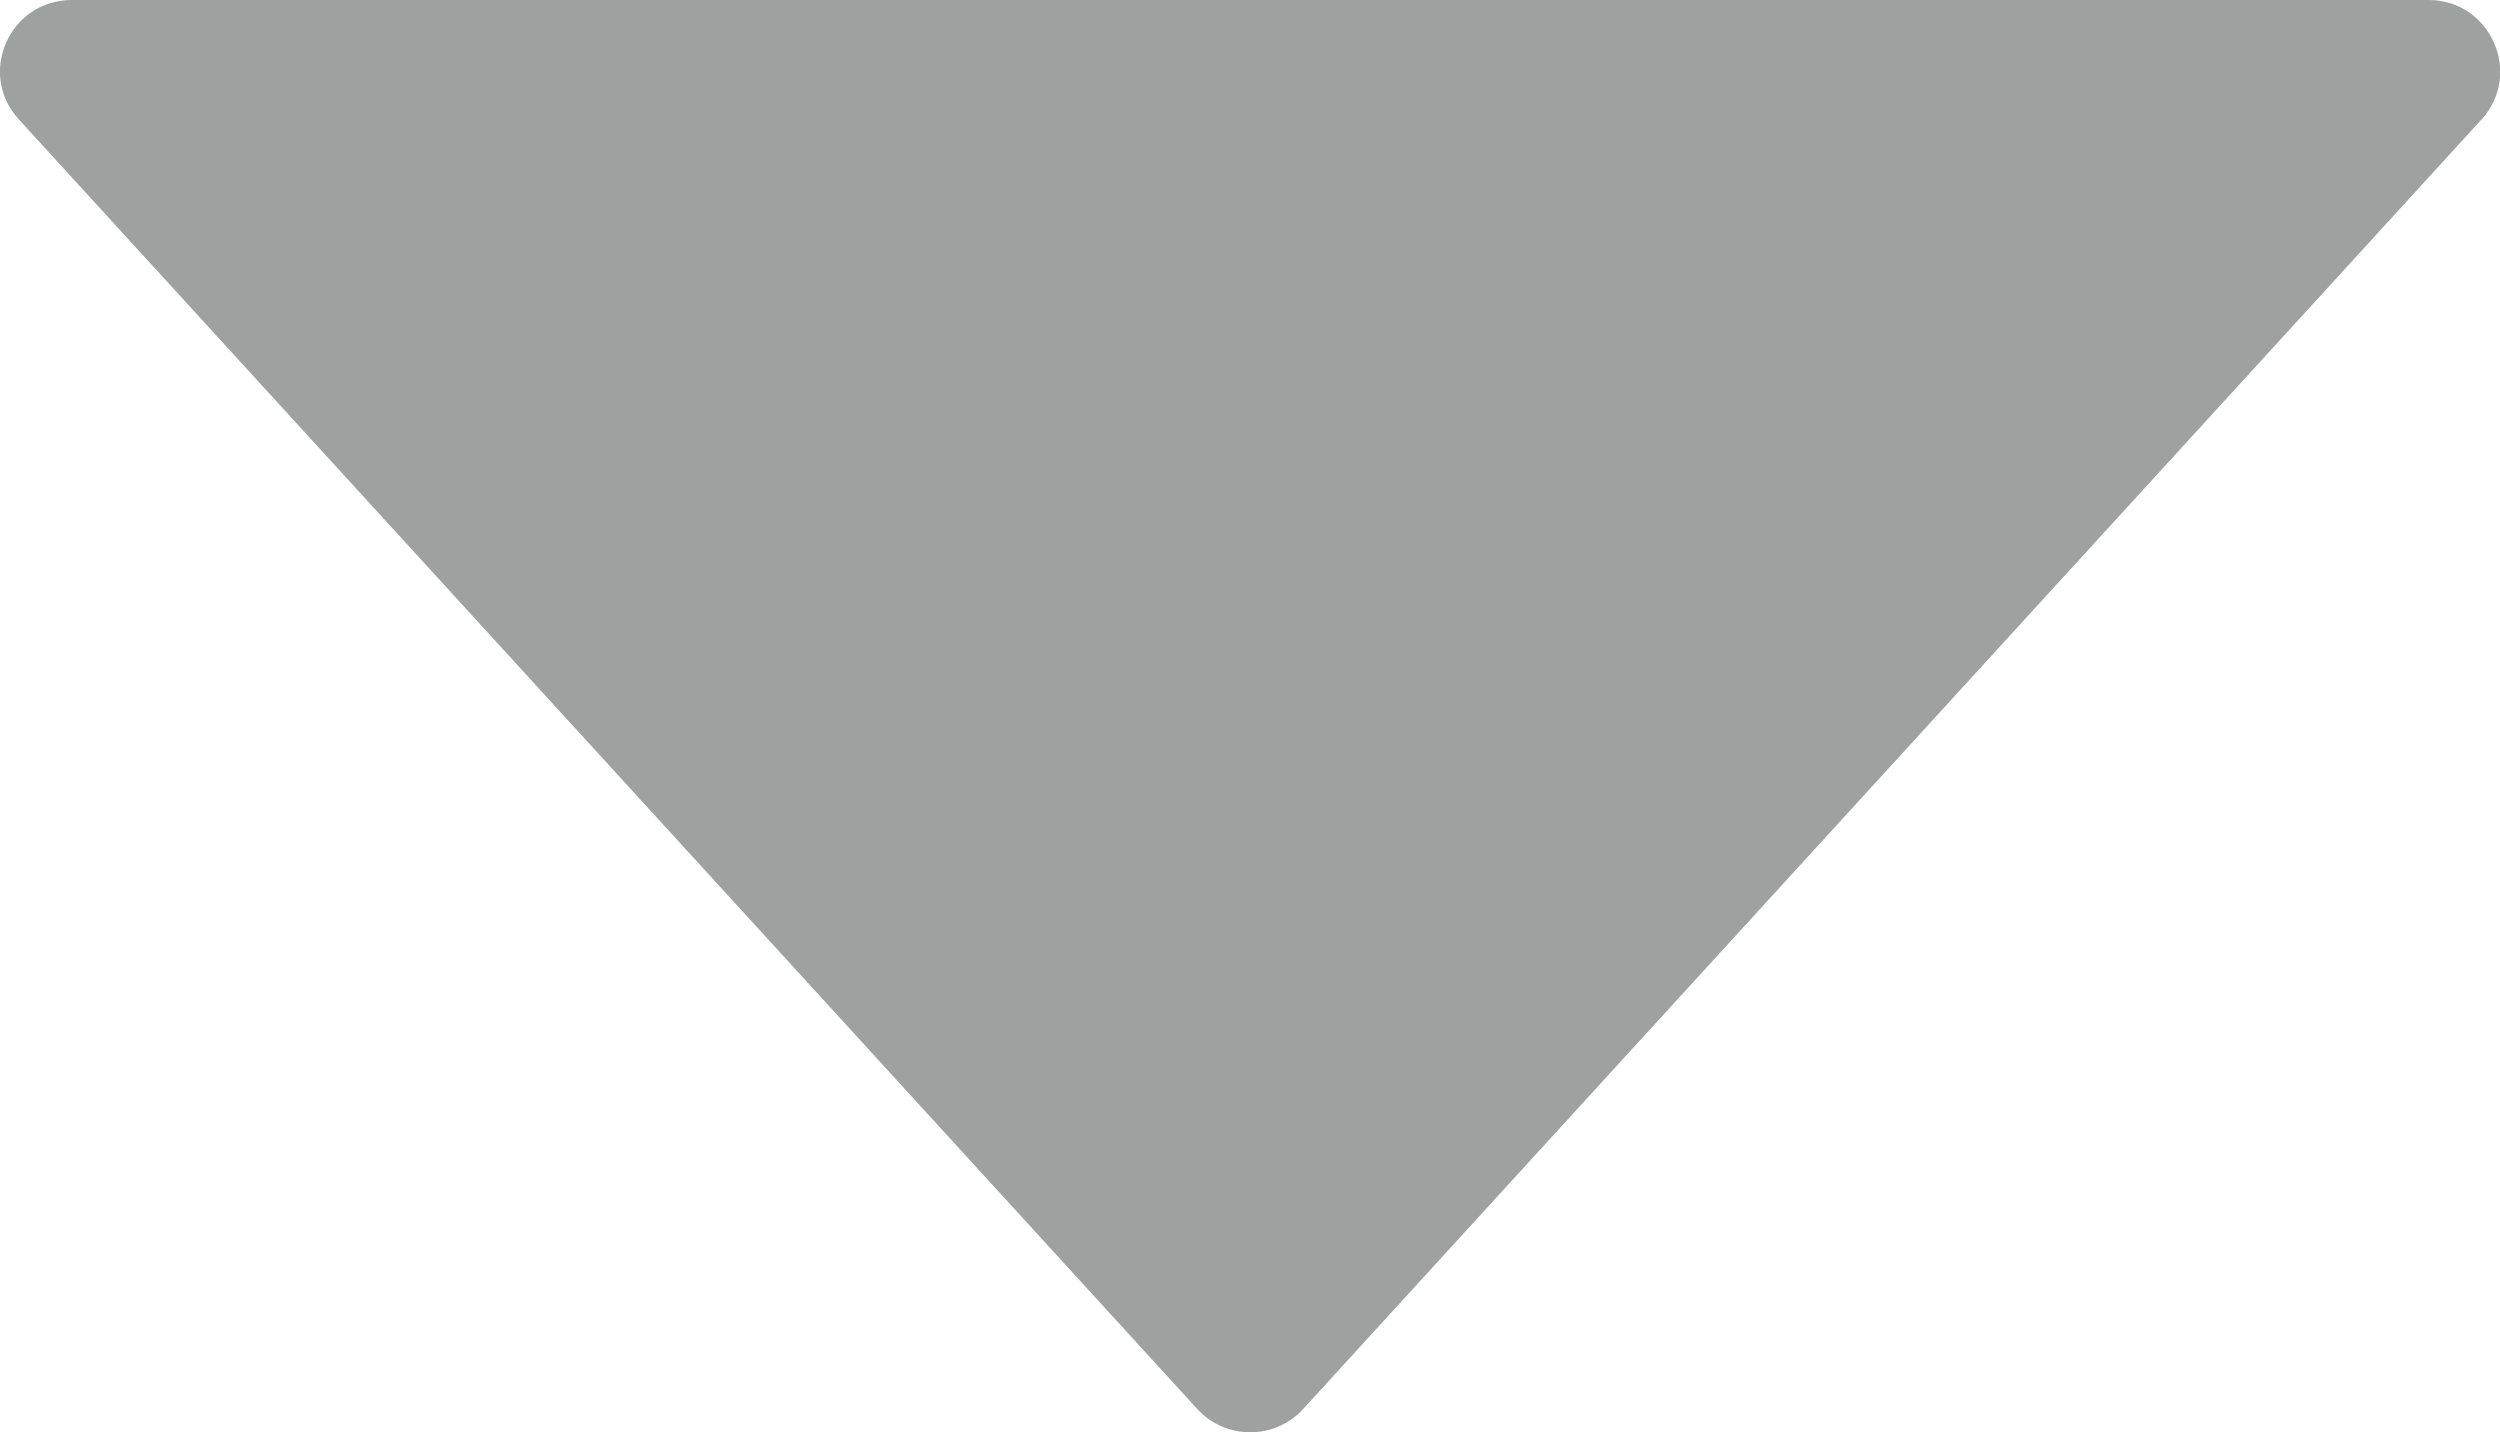
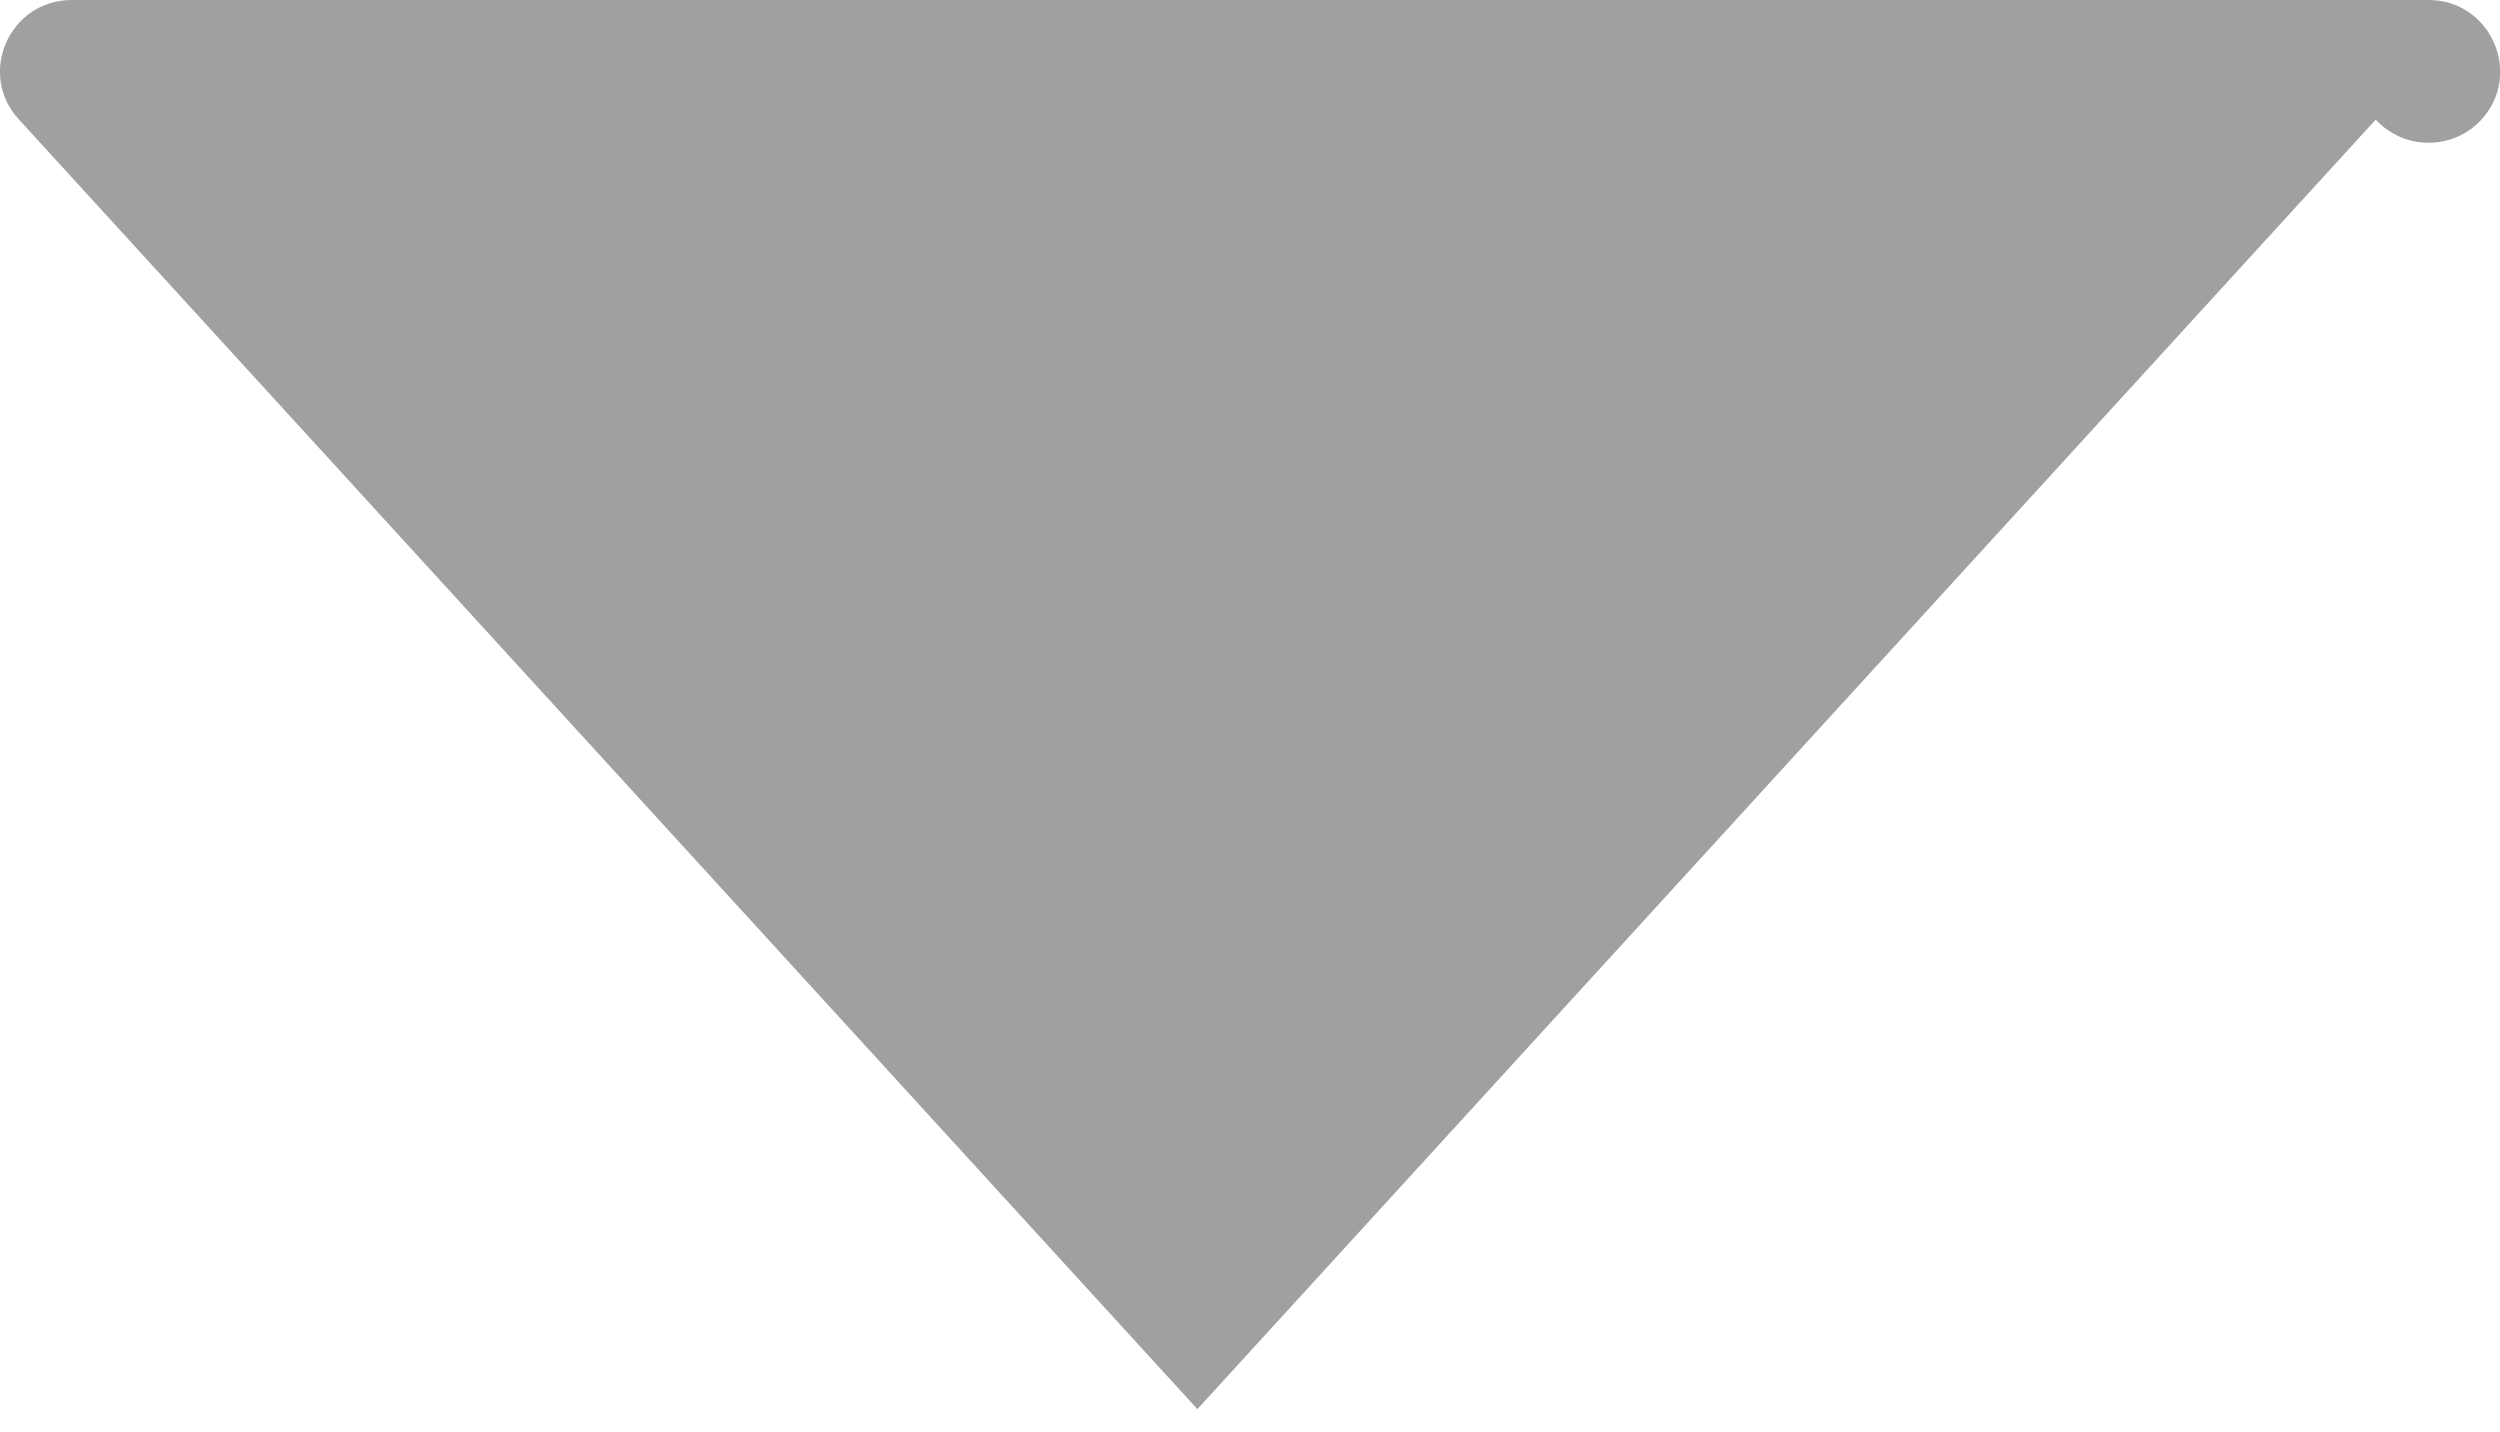
<svg xmlns="http://www.w3.org/2000/svg" id="_レイヤー_1" viewBox="0 0 59.15 33.89">
  <defs>
    <style>.cls-1{fill:#9fa0a0;}</style>
  </defs>
-   <path class="cls-1" d="M28.33,33.34L.45,2.83C-.55,1.75.22,0,1.7,0h55.76c1.47,0,2.24,1.75,1.25,2.83l-27.88,30.51c-.67.73-1.83.73-2.5,0Z" />
+   <path class="cls-1" d="M28.33,33.34L.45,2.83C-.55,1.75.22,0,1.7,0h55.76c1.47,0,2.24,1.75,1.25,2.83c-.67.73-1.83.73-2.5,0Z" />
</svg>